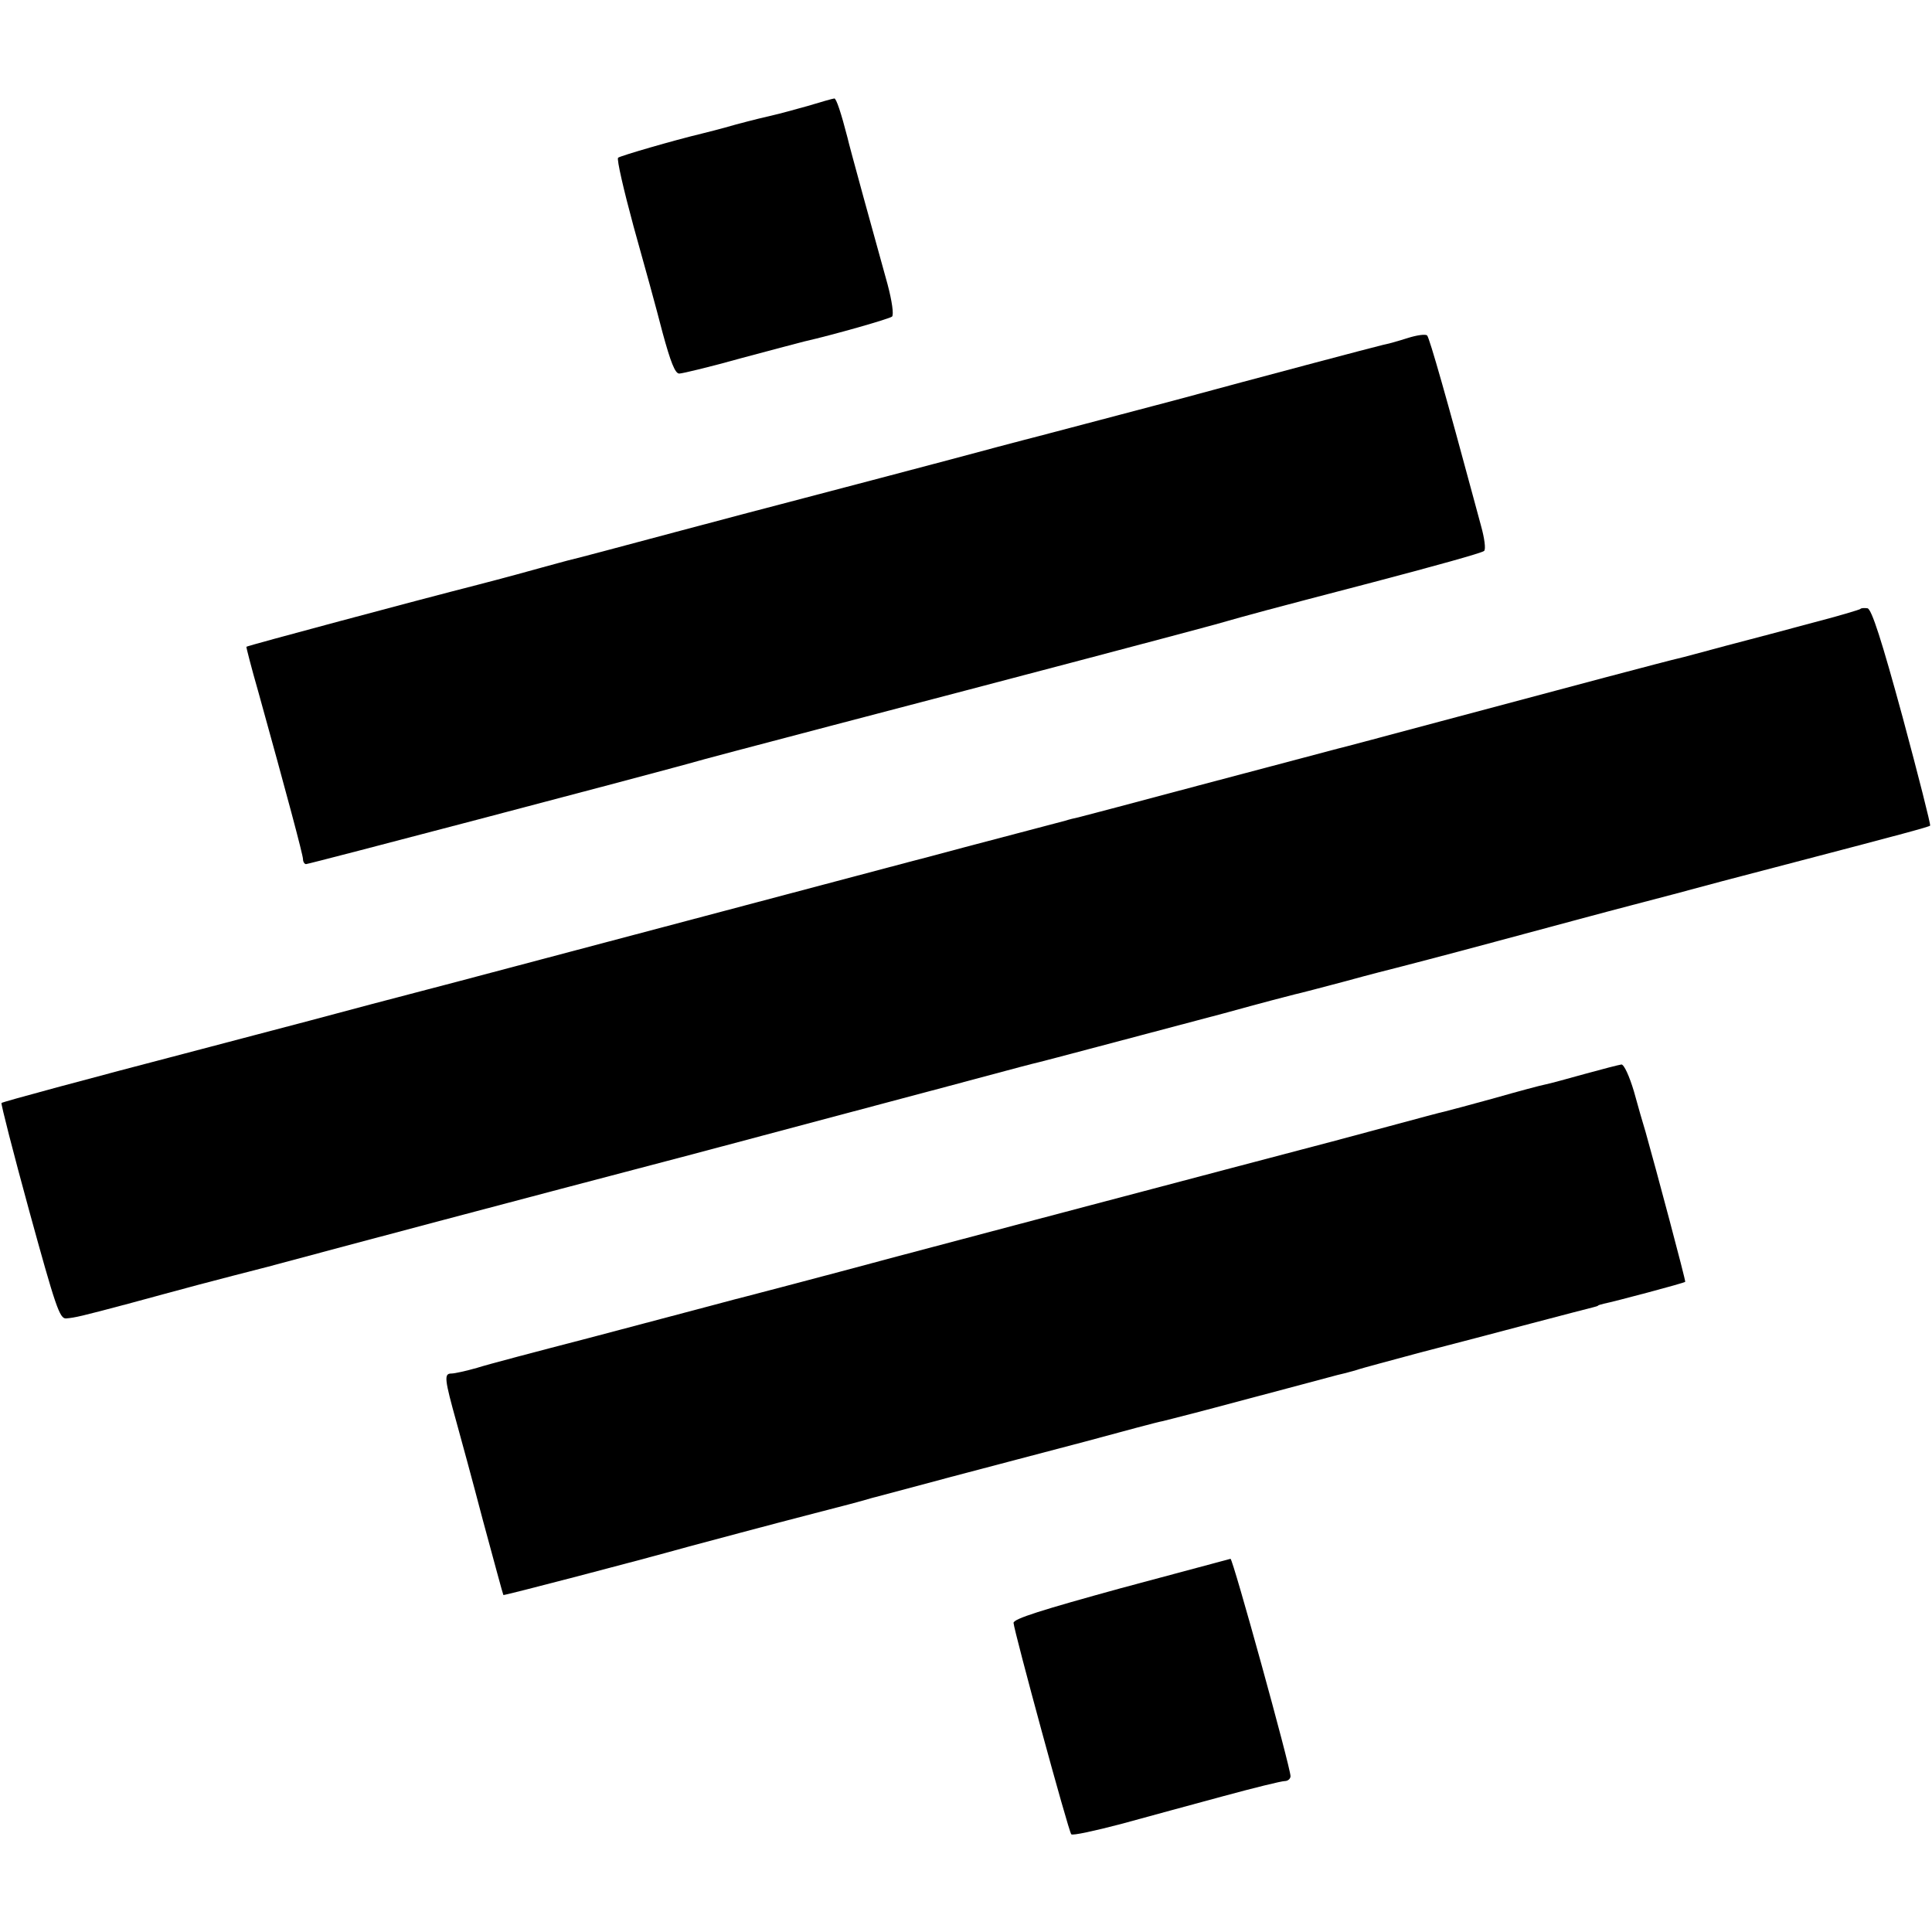
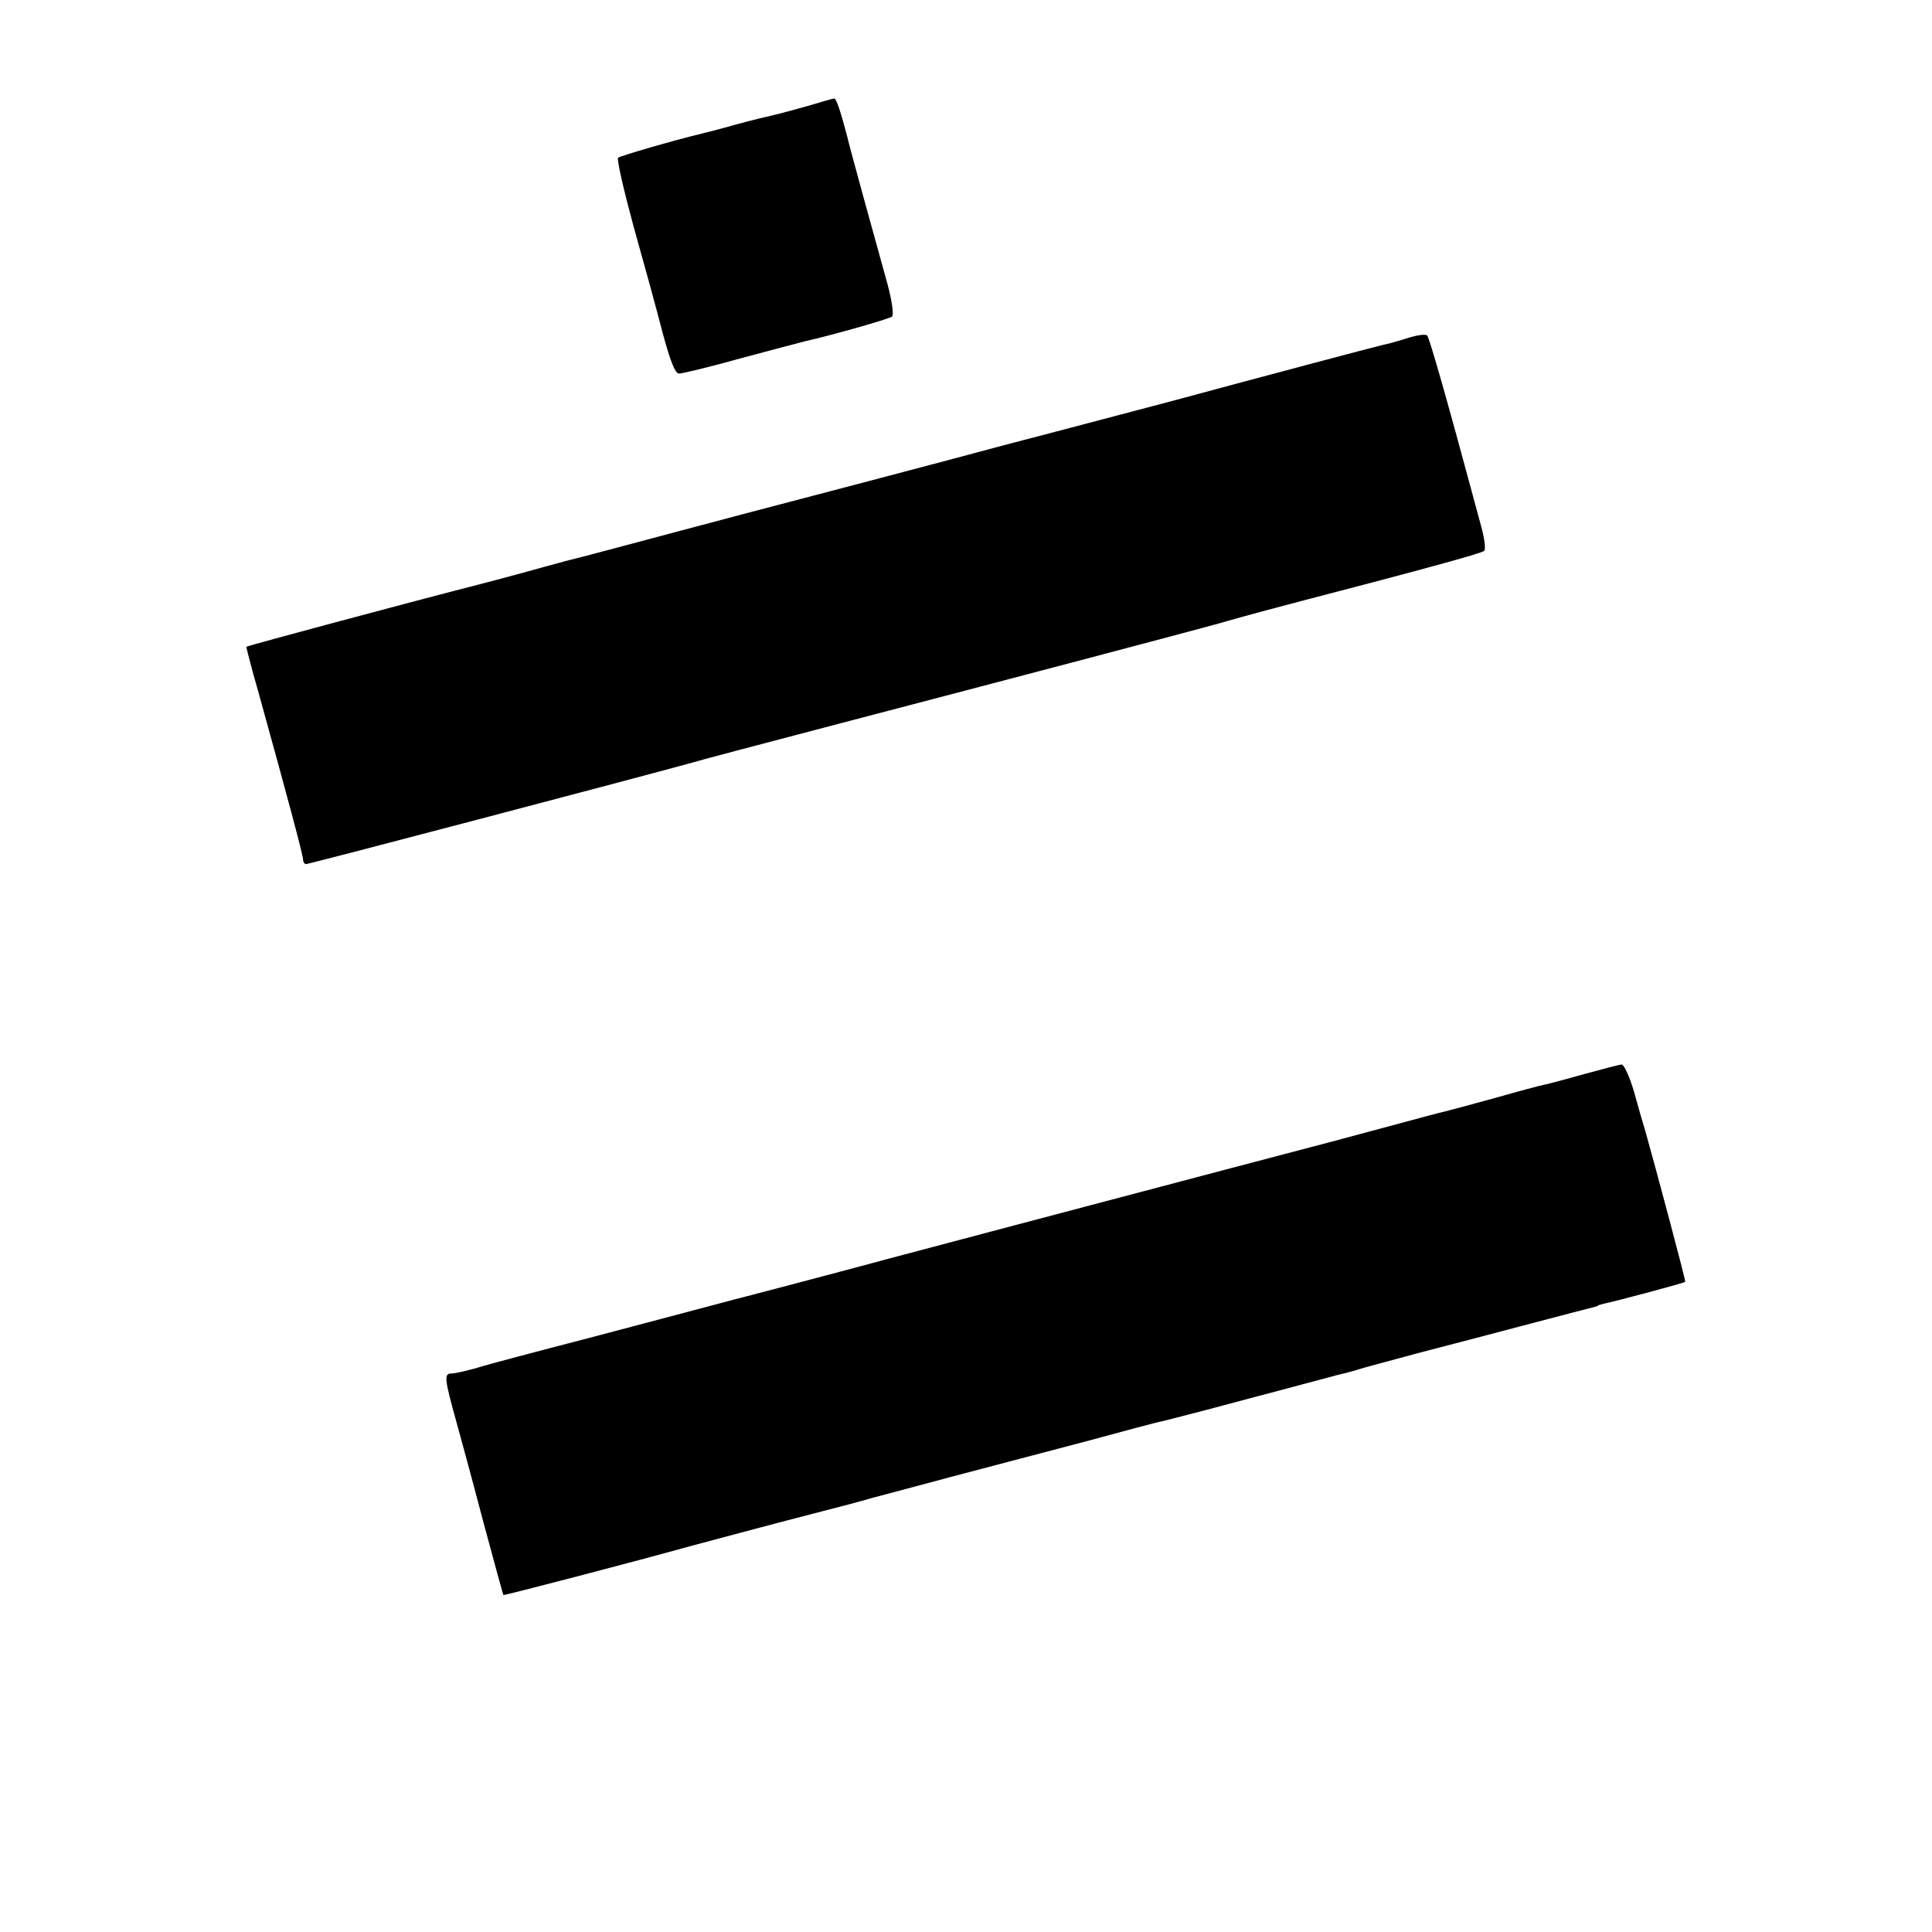
<svg xmlns="http://www.w3.org/2000/svg" version="1.0" width="512pt" height="512pt" viewBox="0 0 512 512" preserveAspectRatio="xMidYMid meet">
  <g transform="translate(0,512) scale(0.1,-0.1)" fill="#000000" stroke="none">
    <path d="M2140 4839 c-36 -10 -76 -21 -90 -24 -14 -3 -59 -14 -100 -25 -41 -12 -82 -22 -90 -24 -75 -18 -216 -59 -222 -64 -4 -4 15 -86 41 -182 27 -96 62 -223 77 -282 21 -77 33 -108 44 -108 8 0 83 18 165 41 83 22 157 42 166 44 79 18 226 60 233 66 5 5 0 41 -12 86 -31 111 -104 376 -106 388 -17 66 -30 105 -35 104 -3 0 -35 -9 -71 -20z" />
    <path d="M3730 4224 c-25 -8 -54 -16 -65 -18 -18 -4 -339 -89 -545 -145 -88 -23 -344 -91 -368 -97 -9 -2 -57 -15 -107 -28 -91 -25 -548 -145 -575 -152 -8 -2 -134 -35 -280 -74 -146 -39 -273 -73 -284 -75 -10 -3 -42 -11 -70 -19 -28 -8 -105 -29 -171 -46 -157 -40 -609 -161 -612 -164 -1 0 13 -55 32 -121 75 -270 118 -431 118 -442 0 -7 4 -13 8 -13 8 0 867 226 1009 265 30 9 201 54 380 101 501 131 959 252 1020 269 102 29 124 35 415 111 160 42 294 79 298 84 5 4 1 34 -8 66 -9 33 -18 66 -20 74 -67 249 -117 426 -123 431 -4 4 -27 1 -52 -7z" />
-     <path d="M4930 3506 c-3 -2 -59 -19 -125 -36 -66 -18 -169 -45 -230 -61 -60 -16 -118 -32 -128 -34 -23 -5 -276 -72 -627 -166 -146 -39 -269 -72 -275 -73 -23 -6 -86 -23 -370 -98 -165 -44 -308 -82 -317 -84 -10 -2 -26 -6 -35 -9 -255 -67 -334 -88 -363 -96 -19 -5 -42 -11 -50 -13 -14 -4 -1042 -276 -1200 -318 -41 -11 -142 -37 -225 -59 -82 -22 -157 -42 -165 -44 -104 -27 -185 -49 -285 -75 -318 -83 -528 -140 -531 -143 -2 -2 31 -131 74 -288 69 -251 80 -284 97 -283 24 2 41 6 165 39 52 14 136 37 185 50 50 13 133 35 185 48 238 64 637 170 1125 298 292 78 598 159 680 181 201 54 217 58 238 63 21 5 235 62 492 130 94 26 178 48 187 50 10 2 71 18 135 35 65 18 125 33 133 35 8 2 128 33 265 70 138 37 297 80 355 95 58 15 168 44 245 65 77 20 172 45 210 55 264 69 338 89 340 92 2 2 -31 132 -73 288 -55 202 -82 286 -93 288 -8 1 -17 1 -19 -2z" />
    <path d="M4200 2274 c-47 -13 -94 -26 -105 -28 -11 -2 -71 -18 -134 -36 -62 -17 -121 -33 -130 -35 -10 -2 -77 -20 -151 -40 -74 -20 -141 -38 -149 -40 -9 -2 -128 -34 -266 -70 -137 -36 -306 -81 -375 -99 -69 -18 -298 -79 -510 -135 -212 -57 -392 -104 -400 -106 -8 -2 -51 -13 -95 -25 -44 -12 -190 -50 -325 -86 -135 -35 -268 -70 -296 -79 -28 -8 -59 -15 -68 -15 -20 0 -18 -15 14 -130 10 -36 42 -153 70 -260 29 -107 53 -196 54 -197 1 -2 361 92 486 127 56 15 216 58 340 90 63 16 131 34 150 40 19 5 114 30 210 56 96 25 257 68 357 94 100 27 192 52 205 54 13 3 118 30 233 61 116 31 219 58 229 61 10 2 33 8 50 13 17 6 94 26 171 47 77 20 208 54 290 76 83 22 157 41 165 43 8 2 15 4 15 5 0 1 7 3 15 5 26 5 214 55 216 58 2 2 -79 305 -105 397 -6 19 -20 68 -31 108 -12 40 -26 71 -33 71 -7 -1 -50 -12 -97 -25z" />
-     <path d="M2970 911 c-207 -57 -285 -81 -284 -92 2 -24 146 -554 153 -560 3 -4 62 9 131 27 69 19 191 52 272 74 81 22 154 40 163 40 8 0 15 6 15 13 0 23 -153 577 -159 576 -3 -1 -134 -36 -291 -78z" />
  </g>
</svg>